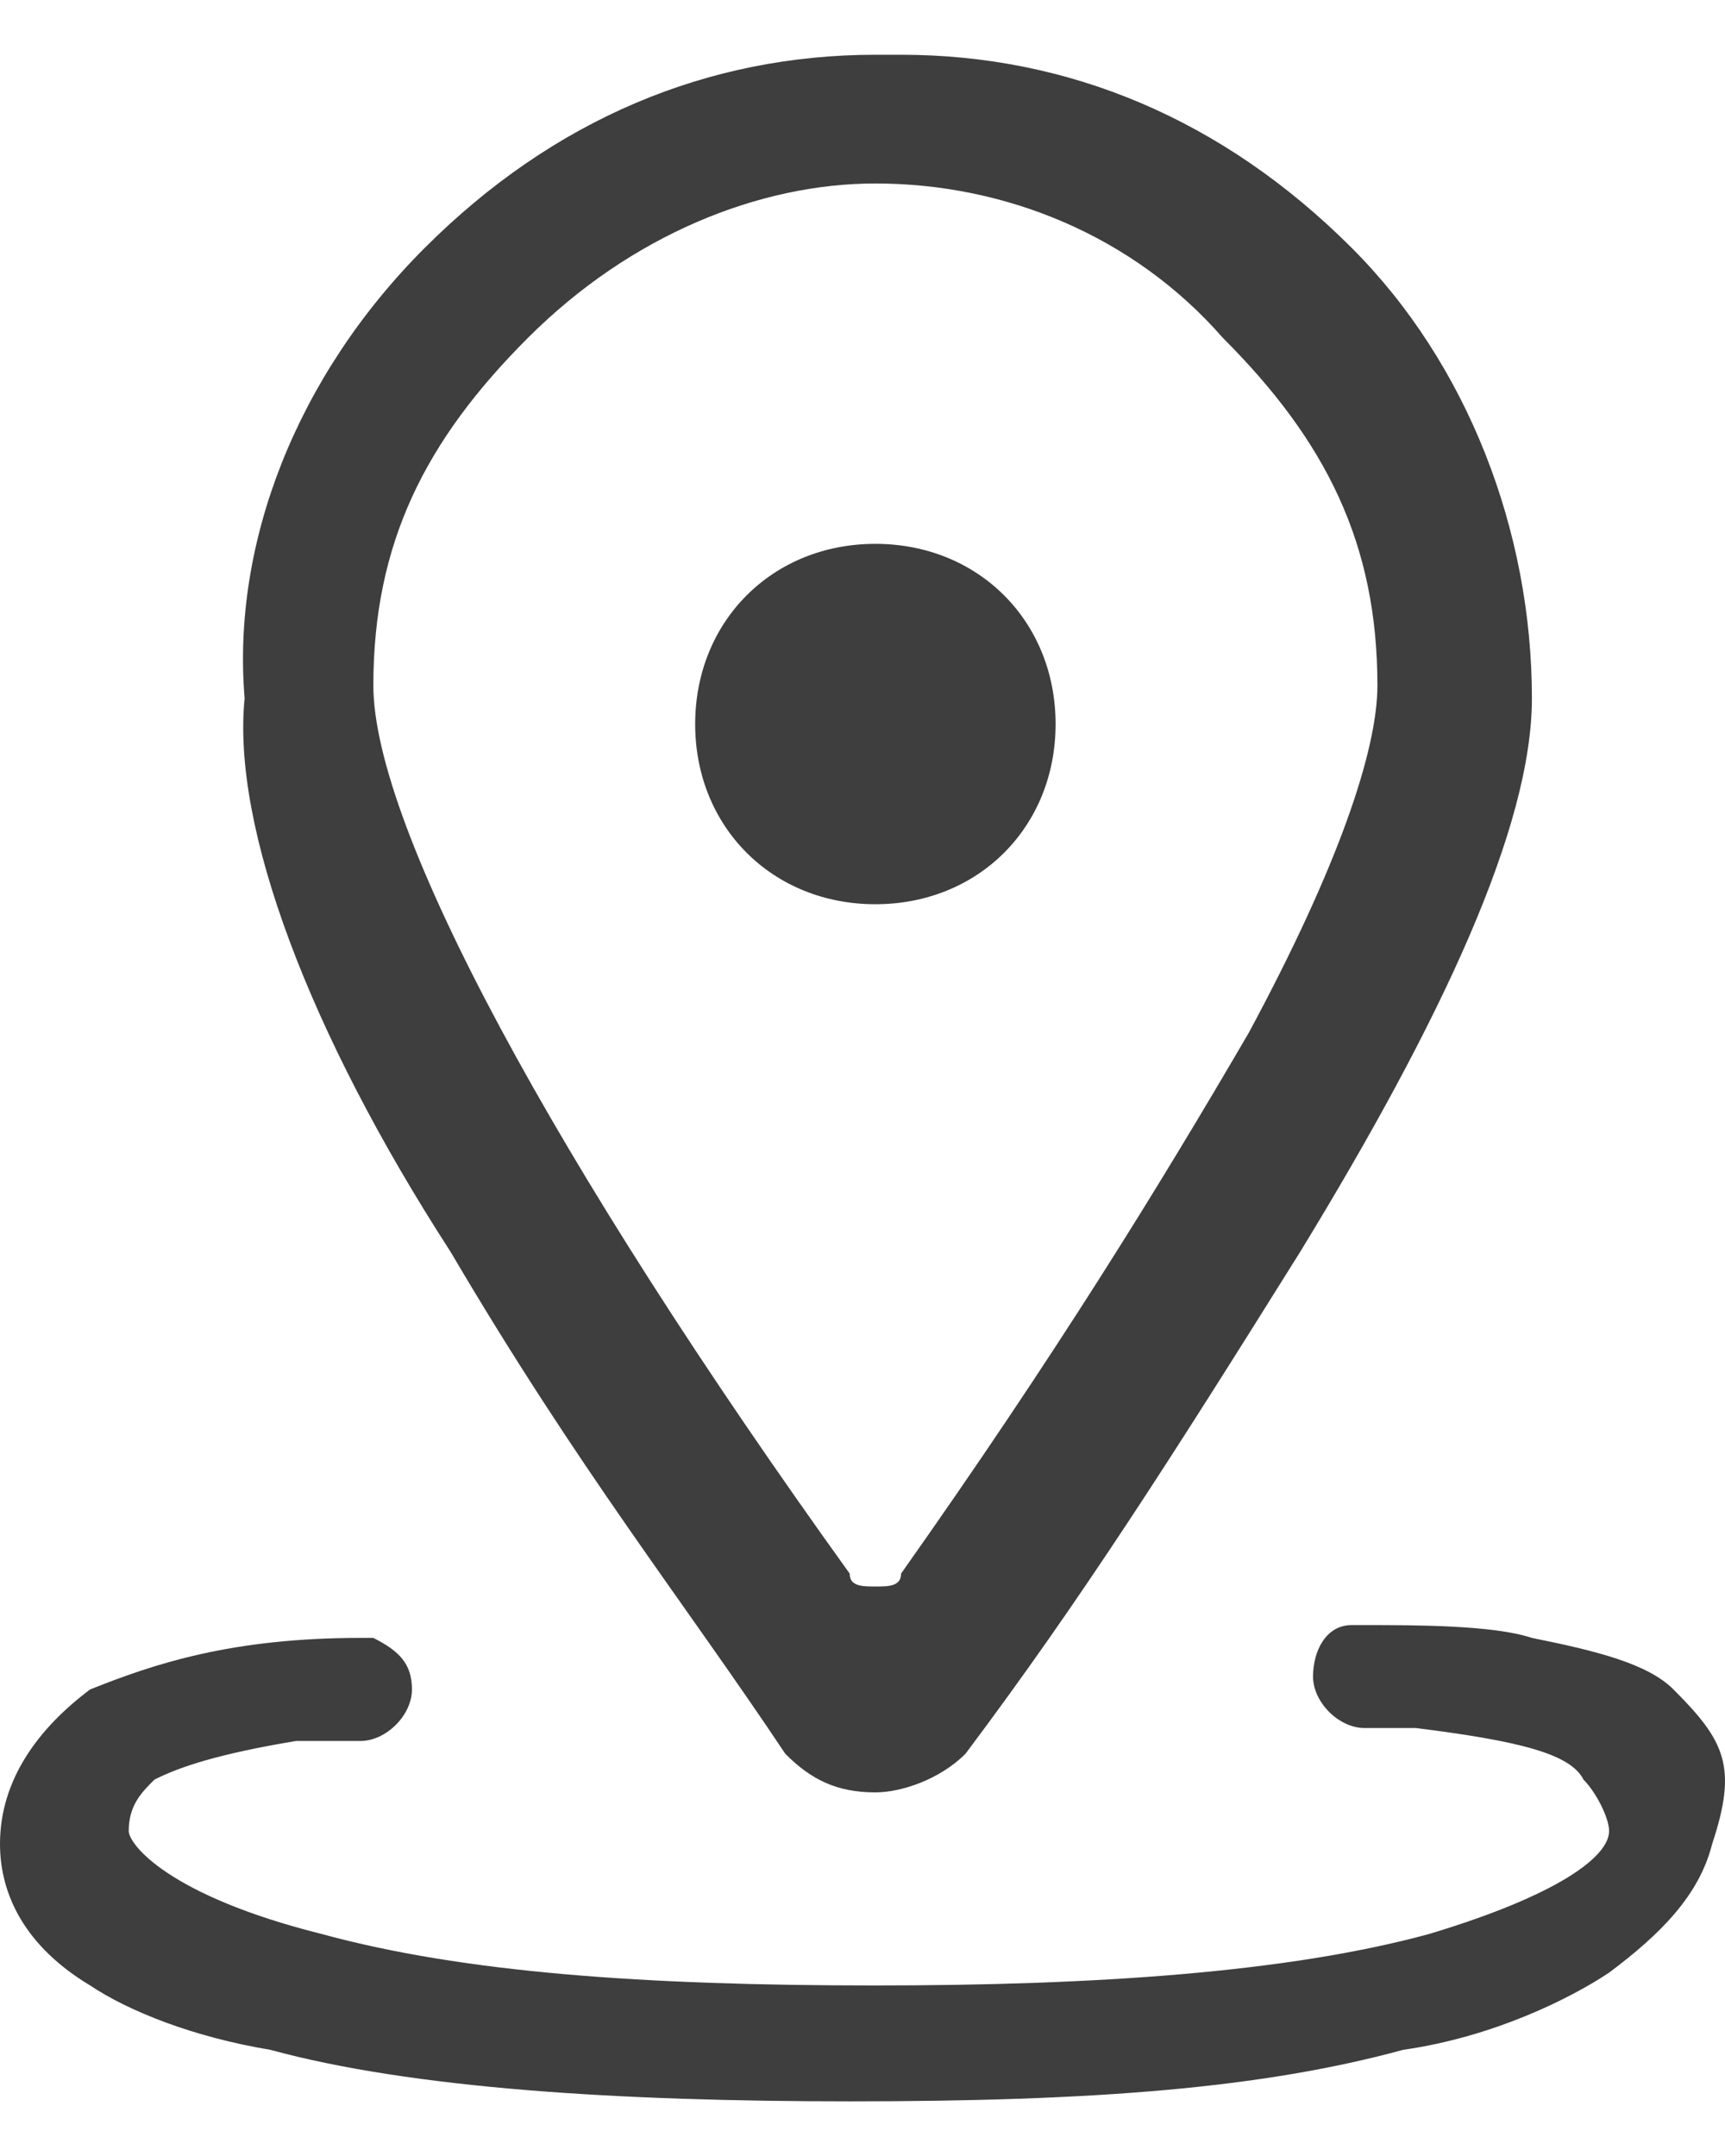
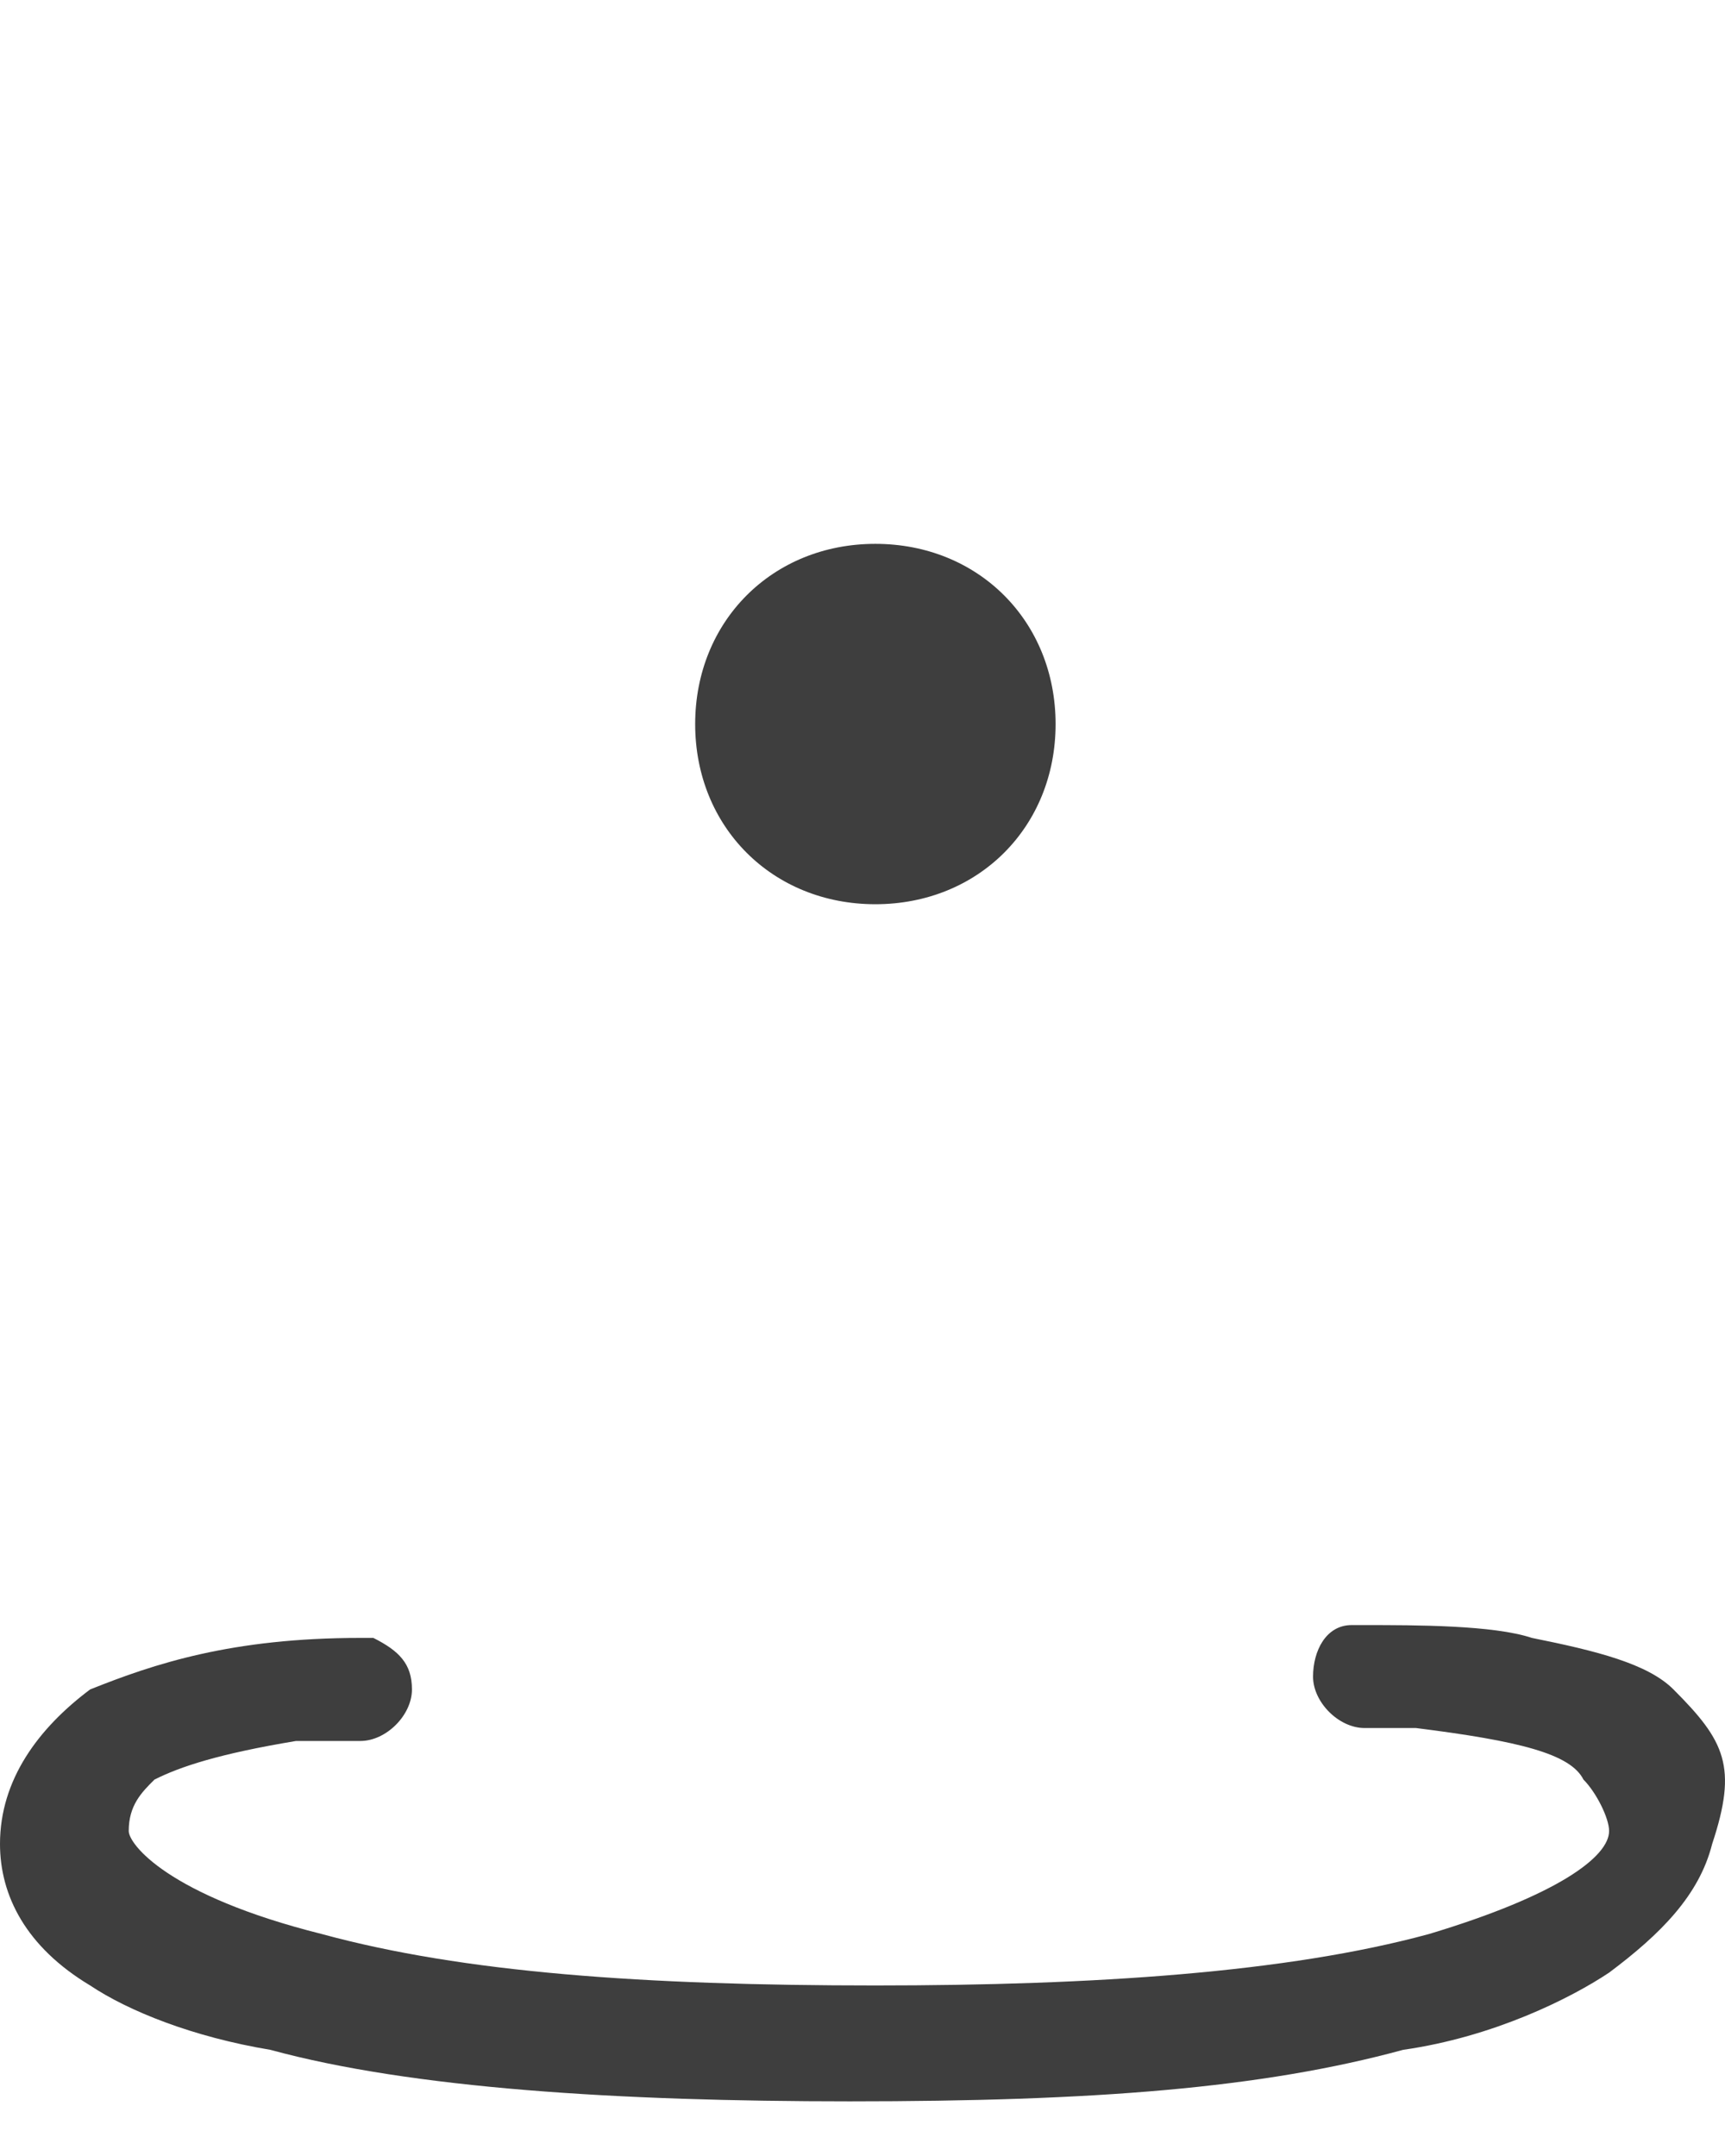
<svg xmlns="http://www.w3.org/2000/svg" width="16" height="20" viewBox="0 0 16 20" fill="none">
  <g id="Vector">
    <path d="M9.791 6.717C9.791 5.762 9.075 5.045 8.119 5.045C7.164 5.045 6.448 5.762 6.448 6.717C6.448 7.672 7.164 8.388 8.119 8.388C9.075 8.388 9.791 7.672 9.791 6.717ZM15.522 15.672C15.284 15.433 14.806 15.314 14.209 15.194C13.851 15.075 13.134 15.075 12.657 15.075H12.537C12.299 15.075 12.179 15.314 12.179 15.553C12.179 15.791 12.418 16.03 12.657 16.03H13.134C14.09 16.15 14.567 16.269 14.687 16.508C14.806 16.627 14.925 16.866 14.925 16.985C14.925 17.224 14.448 17.582 13.254 17.941C11.94 18.299 10.149 18.418 8.119 18.418C5.97 18.418 4.299 18.299 2.985 17.941C1.552 17.582 1.194 17.105 1.194 16.985C1.194 16.747 1.313 16.627 1.433 16.508C1.672 16.388 2.03 16.269 2.746 16.15H3.343C3.582 16.15 3.821 15.911 3.821 15.672C3.821 15.433 3.701 15.314 3.463 15.194H3.343C2.149 15.194 1.433 15.433 0.836 15.672C0.358 16.03 0 16.508 0 17.105C0 17.582 0.239 18.06 0.836 18.418C1.194 18.657 1.791 18.896 2.507 19.015C3.821 19.373 5.731 19.493 7.881 19.493C10.149 19.493 11.701 19.373 13.015 19.015C13.851 18.896 14.567 18.538 14.925 18.299C15.403 17.941 15.761 17.582 15.881 17.105C16.119 16.388 16 16.15 15.522 15.672Z" fill="#3E3E3E" />
-     <path d="M7.284 16.269C7.522 16.508 7.761 16.627 8.119 16.627C8.358 16.627 8.716 16.508 8.955 16.269C10.03 14.836 10.866 13.523 12.06 11.612C13.373 9.463 14.209 7.672 14.209 6.478C14.209 4.926 13.612 3.373 12.537 2.299C11.343 1.105 9.91 0.508 8.358 0.508H8.119C6.567 0.508 5.134 1.105 3.94 2.299C2.746 3.493 2.149 5.045 2.269 6.478C2.149 7.672 2.866 9.582 4.179 11.612C5.373 13.642 6.328 14.836 7.284 16.269ZM4.896 3.135C5.851 2.179 7.045 1.702 8.119 1.702C9.313 1.702 10.508 2.179 11.343 3.135C12.299 4.09 12.776 5.045 12.776 6.359C12.776 6.956 12.418 8.03 11.582 9.582C10.746 11.015 9.791 12.568 8.358 14.597C8.358 14.717 8.239 14.717 8.119 14.717C8 14.717 7.881 14.717 7.881 14.597C5.134 10.777 3.463 7.672 3.463 6.359C3.463 5.045 3.94 4.09 4.896 3.135Z" fill="#3E3E3E" />
  </g>
</svg>